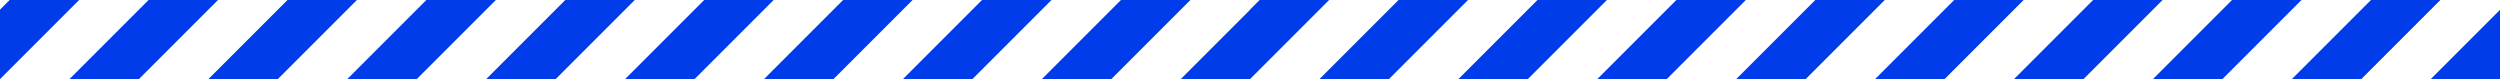
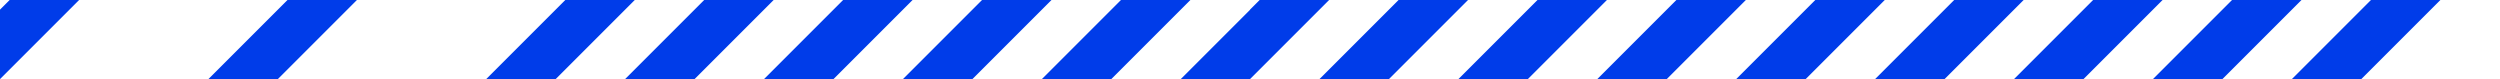
<svg xmlns="http://www.w3.org/2000/svg" width="3156" height="100" viewBox="0 0 3156 100" fill="none">
  <mask id="mask0_13_204" style="mask-type:alpha" maskUnits="userSpaceOnUse" x="0" y="0" width="1578" height="100">
    <rect width="1578" height="100" fill="#C4C4C4" />
  </mask>
  <g mask="url(#mask0_13_204)">
    <rect x="383" y="-1423" width="62" height="2666" transform="rotate(45 383 -1423)" fill="#003CE9" />
-     <rect x="470.682" y="-1335.32" width="62" height="2666" transform="rotate(45 470.682 -1335.32)" fill="#003CE9" />
-     <rect x="558.362" y="-1247.64" width="62" height="2666" transform="rotate(45 558.362 -1247.64)" fill="#003CE9" />
    <rect x="646.044" y="-1159.96" width="62" height="2666" transform="rotate(45 646.044 -1159.96)" fill="#003CE9" />
    <rect x="733.725" y="-1072.28" width="62" height="2666" transform="rotate(45 733.725 -1072.28)" fill="#003CE9" />
    <rect x="821.406" y="-984.594" width="62" height="2666" transform="rotate(45 821.406 -984.594)" fill="#003CE9" />
    <rect x="909.088" y="-896.913" width="62" height="2666" transform="rotate(45 909.088 -896.913)" fill="#003CE9" />
-     <rect x="996.769" y="-809.231" width="62" height="2666" transform="rotate(45 996.769 -809.231)" fill="#003CE9" />
    <rect x="1084.45" y="-721.55" width="62" height="2666" transform="rotate(45 1084.45 -721.55)" fill="#003CE9" />
-     <rect x="1172.13" y="-633.869" width="62" height="2666" transform="rotate(45 1172.13 -633.869)" fill="#003CE9" />
    <rect x="1259.81" y="-546.188" width="62" height="2666" transform="rotate(45 1259.81 -546.188)" fill="#003CE9" />
    <rect x="1347.49" y="-458.506" width="62" height="2666" transform="rotate(45 1347.49 -458.506)" fill="#003CE9" />
    <rect x="1435.17" y="-370.825" width="62" height="2666" transform="rotate(45 1435.17 -370.825)" fill="#003CE9" />
    <rect x="1522.86" y="-283.144" width="62" height="2666" transform="rotate(45 1522.86 -283.144)" fill="#003CE9" />
    <rect x="1610.54" y="-195.463" width="62" height="2666" transform="rotate(45 1610.54 -195.463)" fill="#003CE9" />
    <rect x="1698.22" y="-107.781" width="62" height="2666" transform="rotate(45 1698.22 -107.781)" fill="#003CE9" />
    <rect x="1785.9" y="-20.1" width="62" height="2666" transform="rotate(45 1785.9 -20.1)" fill="#003CE9" />
    <rect x="1873.58" y="67.581" width="62" height="2666" transform="rotate(45 1873.58 67.581)" fill="#003CE9" />
  </g>
  <mask id="mask1_13_204" style="mask-type:alpha" maskUnits="userSpaceOnUse" x="1578" y="0" width="1578" height="100">
    <rect x="1578" width="1578" height="100" fill="#C4C4C4" />
  </mask>
  <g mask="url(#mask1_13_204)">
    <rect x="1961" y="-1423" width="62" height="2666" transform="rotate(45 1961 -1423)" fill="#003CE9" />
    <rect x="2048.68" y="-1335.32" width="62" height="2666" transform="rotate(45 2048.68 -1335.32)" fill="#003CE9" />
    <rect x="2136.36" y="-1247.64" width="62" height="2666" transform="rotate(45 2136.36 -1247.64)" fill="#003CE9" />
    <rect x="2224.04" y="-1159.96" width="62" height="2666" transform="rotate(45 2224.04 -1159.96)" fill="#003CE9" />
    <rect x="2311.72" y="-1072.28" width="62" height="2666" transform="rotate(45 2311.72 -1072.28)" fill="#003CE9" />
    <rect x="2399.41" y="-984.594" width="62" height="2666" transform="rotate(45 2399.41 -984.594)" fill="#003CE9" />
    <rect x="2487.09" y="-896.913" width="62" height="2666" transform="rotate(45 2487.09 -896.913)" fill="#003CE9" />
    <rect x="2574.77" y="-809.231" width="62" height="2666" transform="rotate(45 2574.77 -809.231)" fill="#003CE9" />
    <rect x="2662.45" y="-721.55" width="62" height="2666" transform="rotate(45 2662.45 -721.55)" fill="#003CE9" />
    <rect x="2750.13" y="-633.869" width="62" height="2666" transform="rotate(45 2750.13 -633.869)" fill="#003CE9" />
    <rect x="2837.81" y="-546.188" width="62" height="2666" transform="rotate(45 2837.81 -546.188)" fill="#003CE9" />
    <rect x="2925.49" y="-458.506" width="62" height="2666" transform="rotate(45 2925.49 -458.506)" fill="#003CE9" />
    <rect x="3013.18" y="-370.825" width="62" height="2666" transform="rotate(45 3013.18 -370.825)" fill="#003CE9" />
    <rect x="3100.86" y="-283.144" width="62" height="2666" transform="rotate(45 3100.86 -283.144)" fill="#003CE9" />
    <rect x="3188.54" y="-195.463" width="62" height="2666" transform="rotate(45 3188.54 -195.463)" fill="#003CE9" />
-     <rect x="3276.22" y="-107.781" width="62" height="2666" transform="rotate(45 3276.22 -107.781)" fill="#003CE9" />
    <rect x="3363.9" y="-20.1" width="62" height="2666" transform="rotate(45 3363.9 -20.1)" fill="#003CE9" />
    <rect x="3451.58" y="67.581" width="62" height="2666" transform="rotate(45 3451.58 67.581)" fill="#003CE9" />
  </g>
</svg>